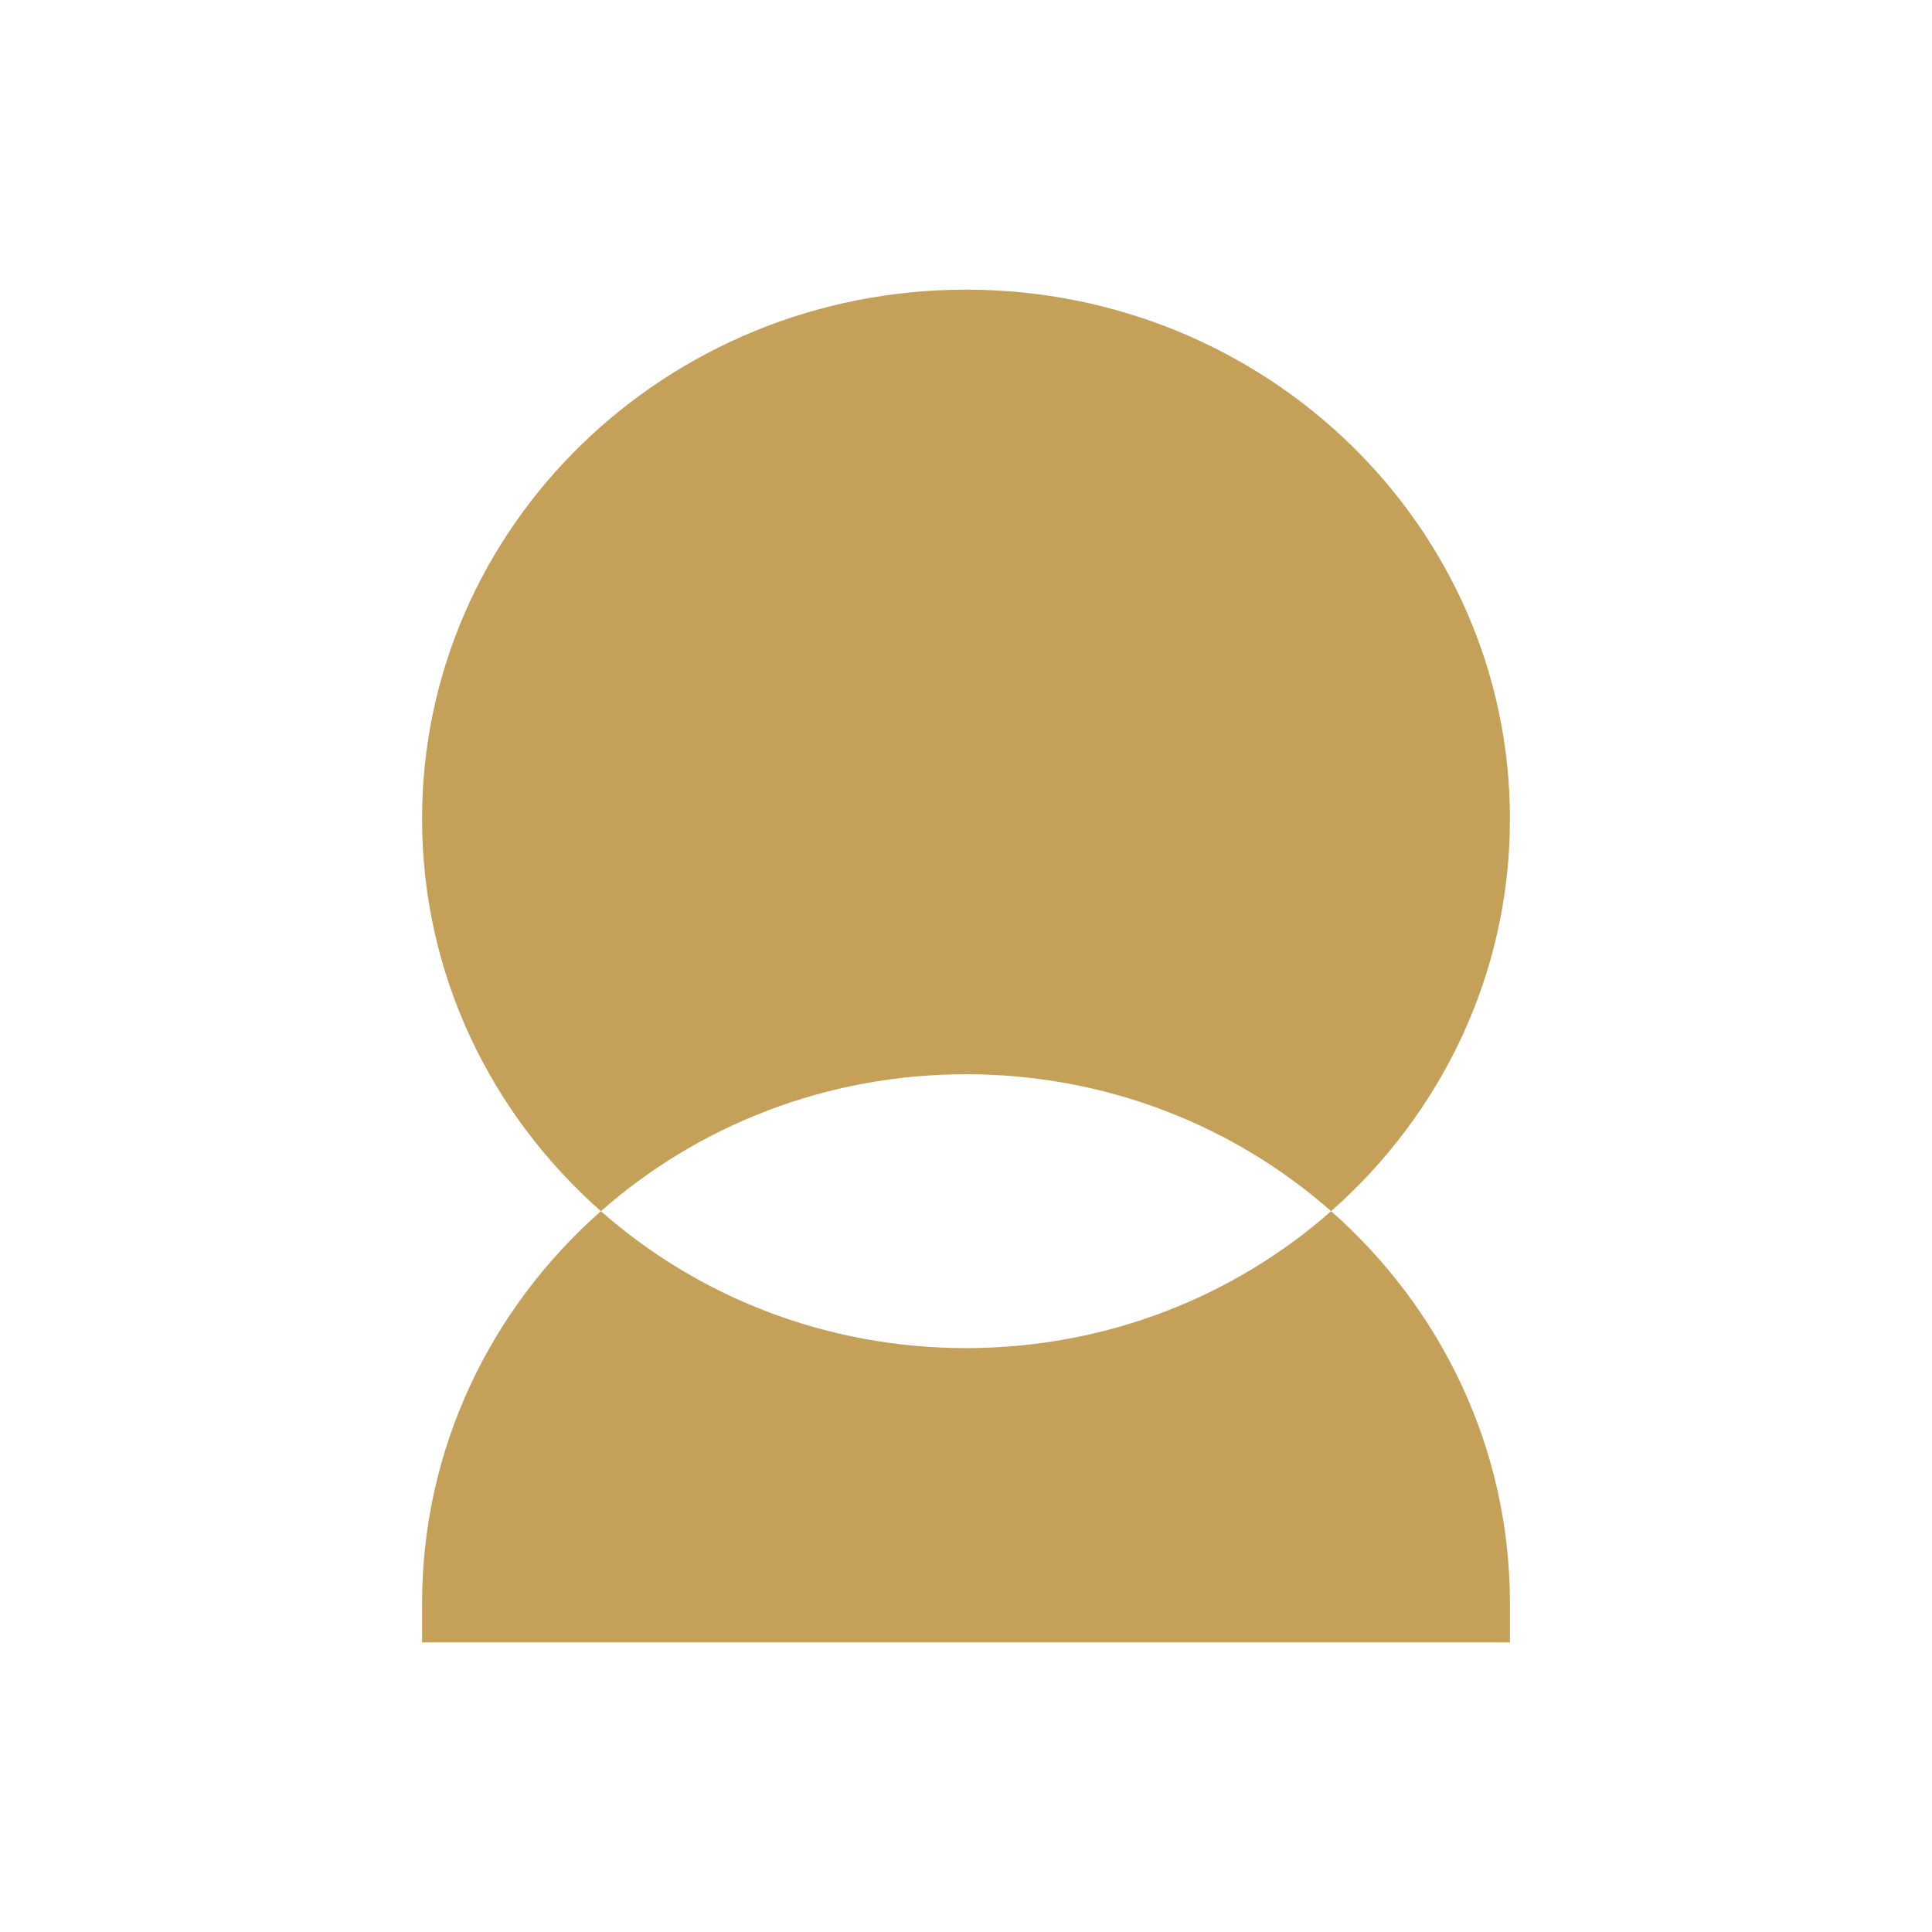
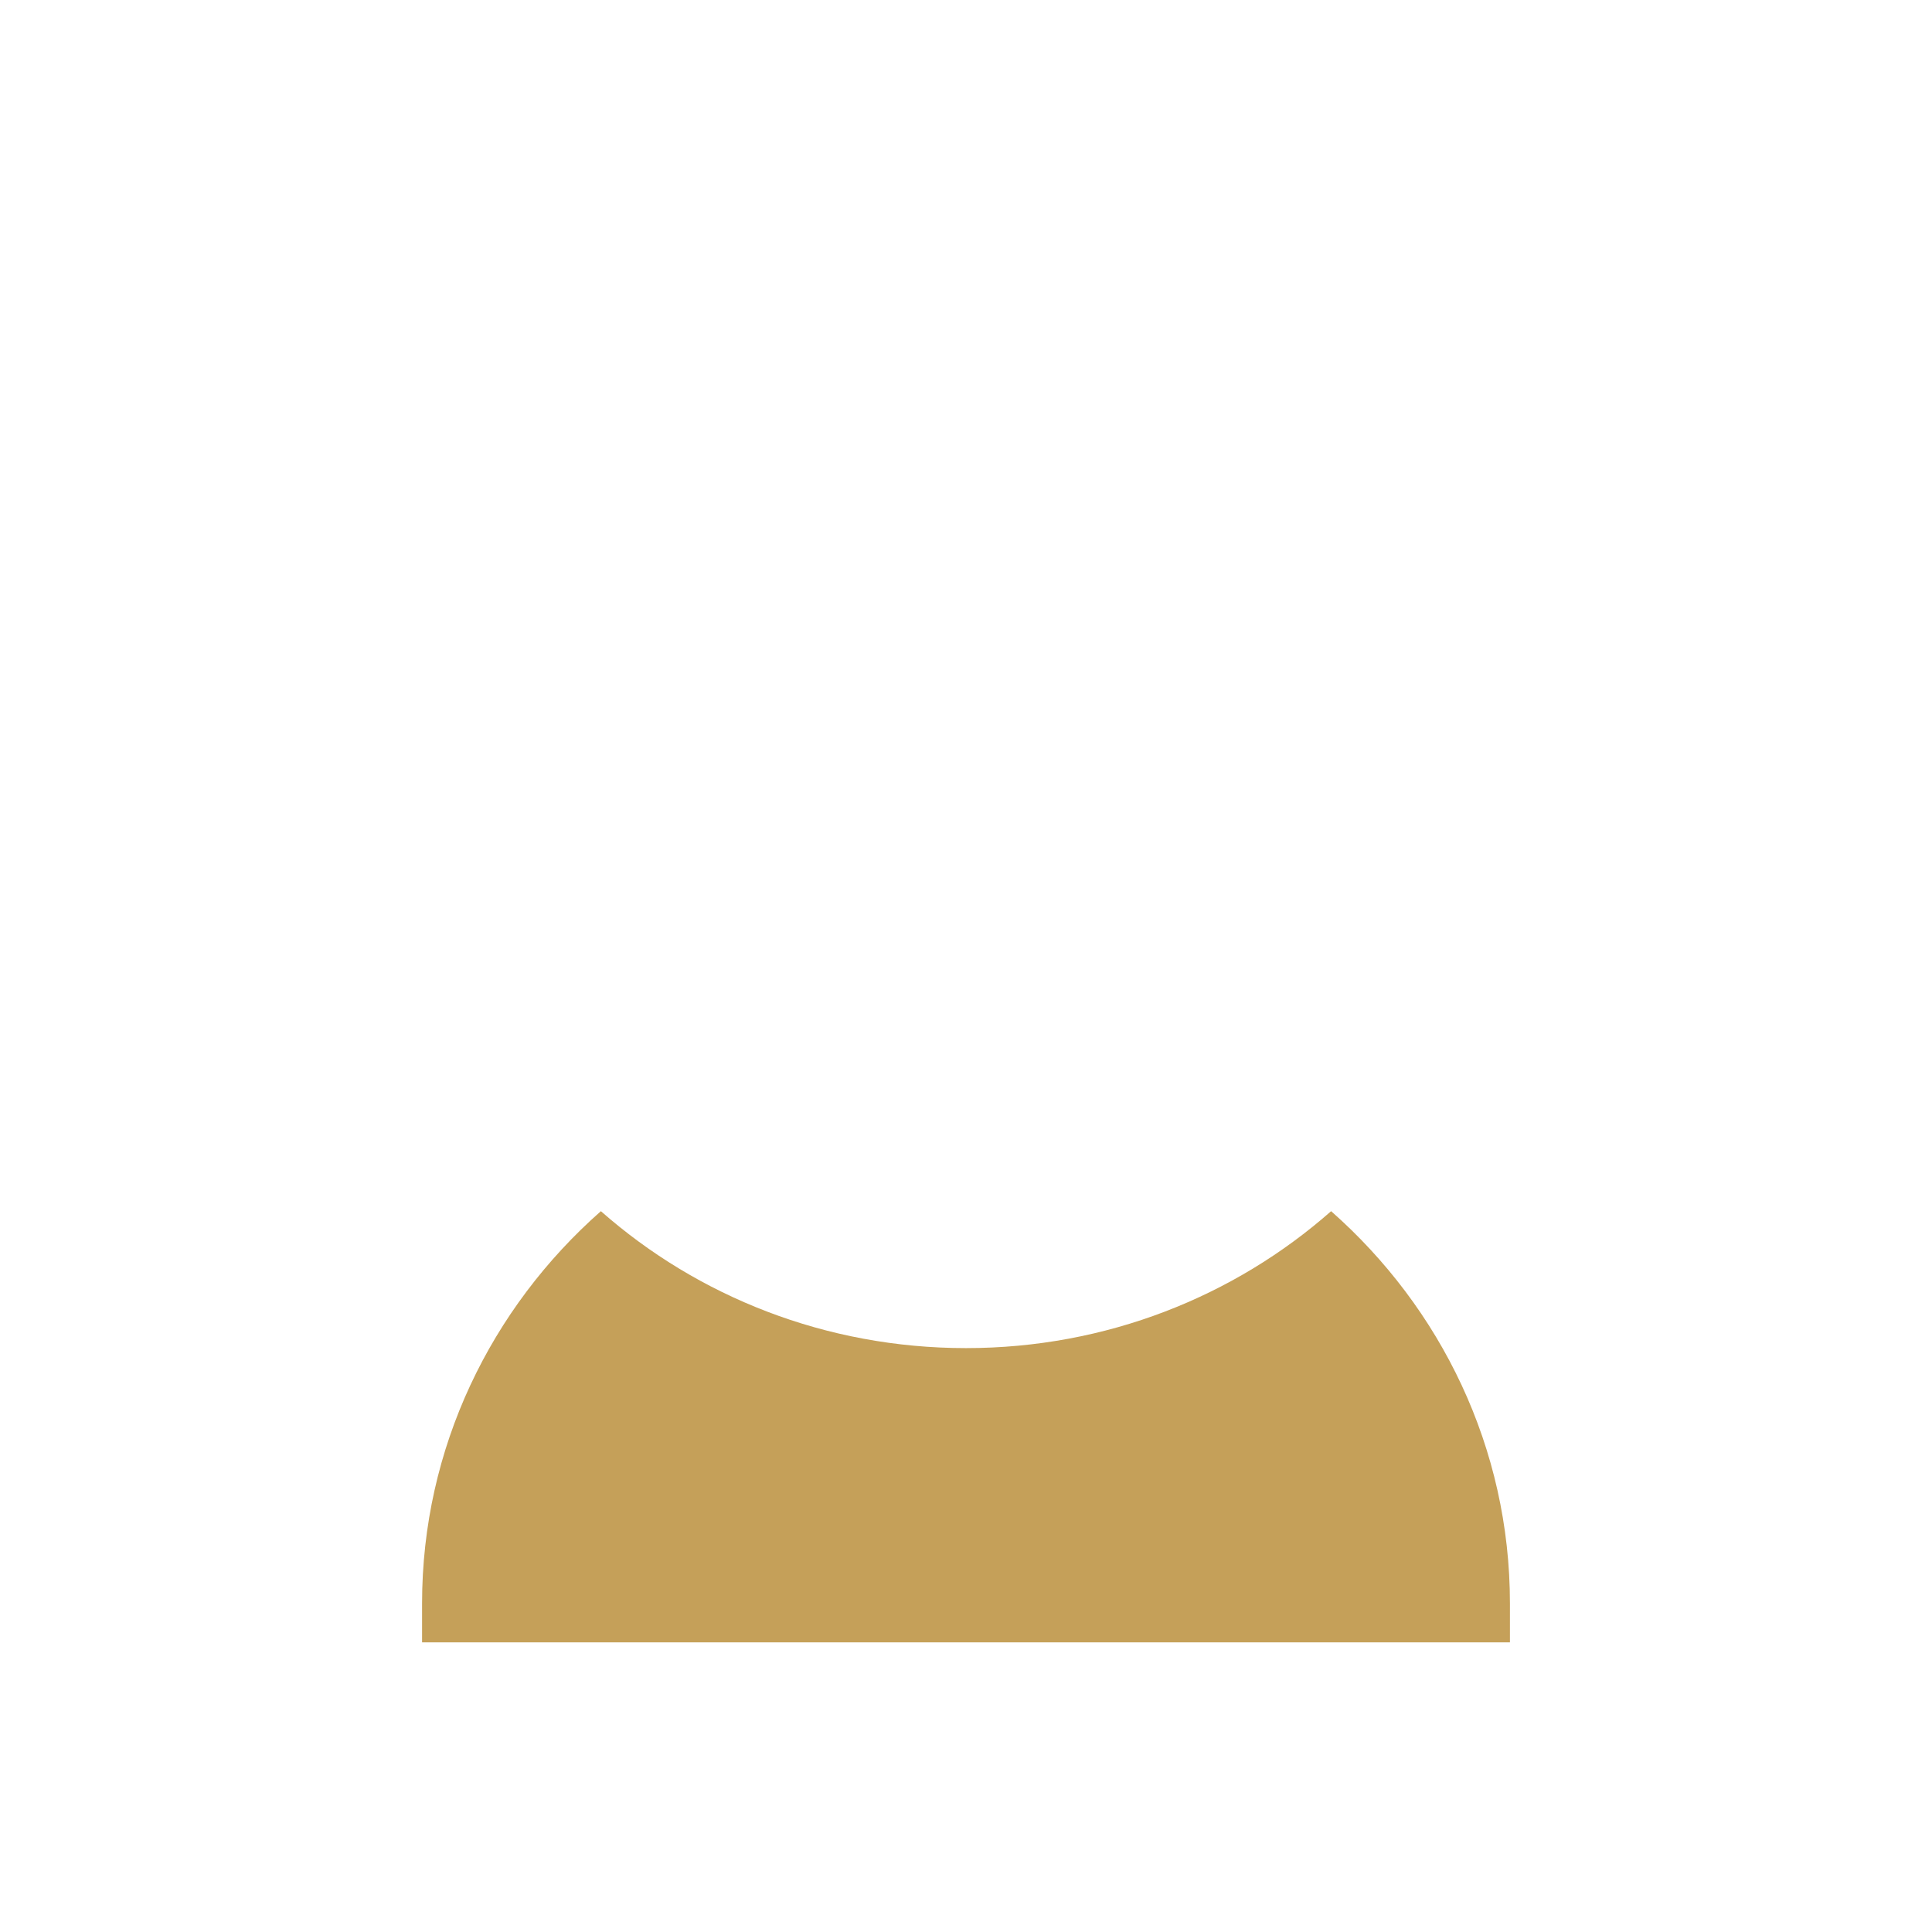
<svg xmlns="http://www.w3.org/2000/svg" width="50" height="50" viewBox="0 0 50 50" fill="none">
-   <path d="M10.923 21.193C10.923 13.629 17.226 7.496 25 7.496C32.775 7.496 39.077 13.629 39.077 21.193C39.077 25.219 37.291 28.839 34.449 31.345C31.951 29.143 28.637 27.801 25 27.801C21.364 27.801 18.049 29.143 15.551 31.345C12.709 28.839 10.923 25.219 10.923 21.193Z" fill="#C5A059" />
  <path d="M25 34.889C28.637 34.889 31.951 33.547 34.449 31.345C37.291 33.851 39.077 37.471 39.077 41.498V42.504H10.923V41.498C10.923 37.471 12.709 33.851 15.551 31.345C18.049 33.547 21.363 34.889 25 34.889Z" fill="#C5A059" />
</svg>